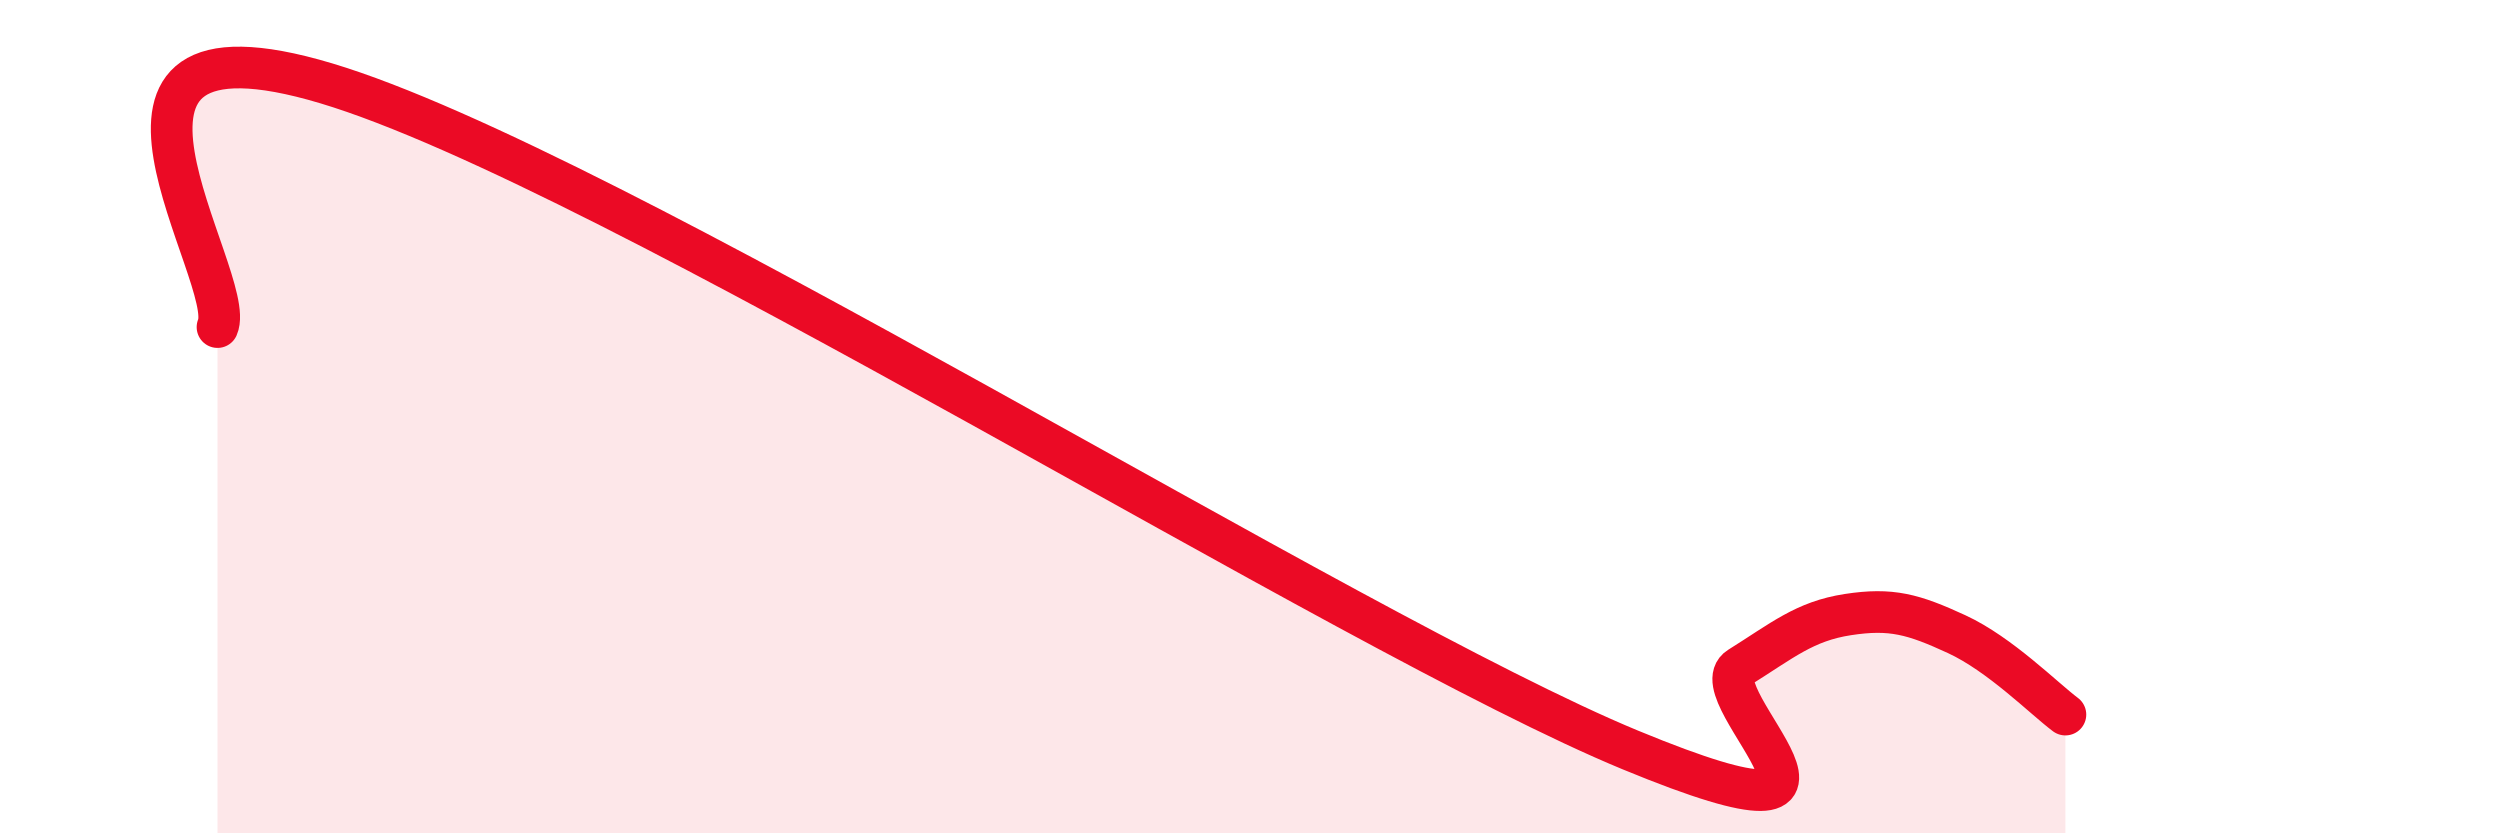
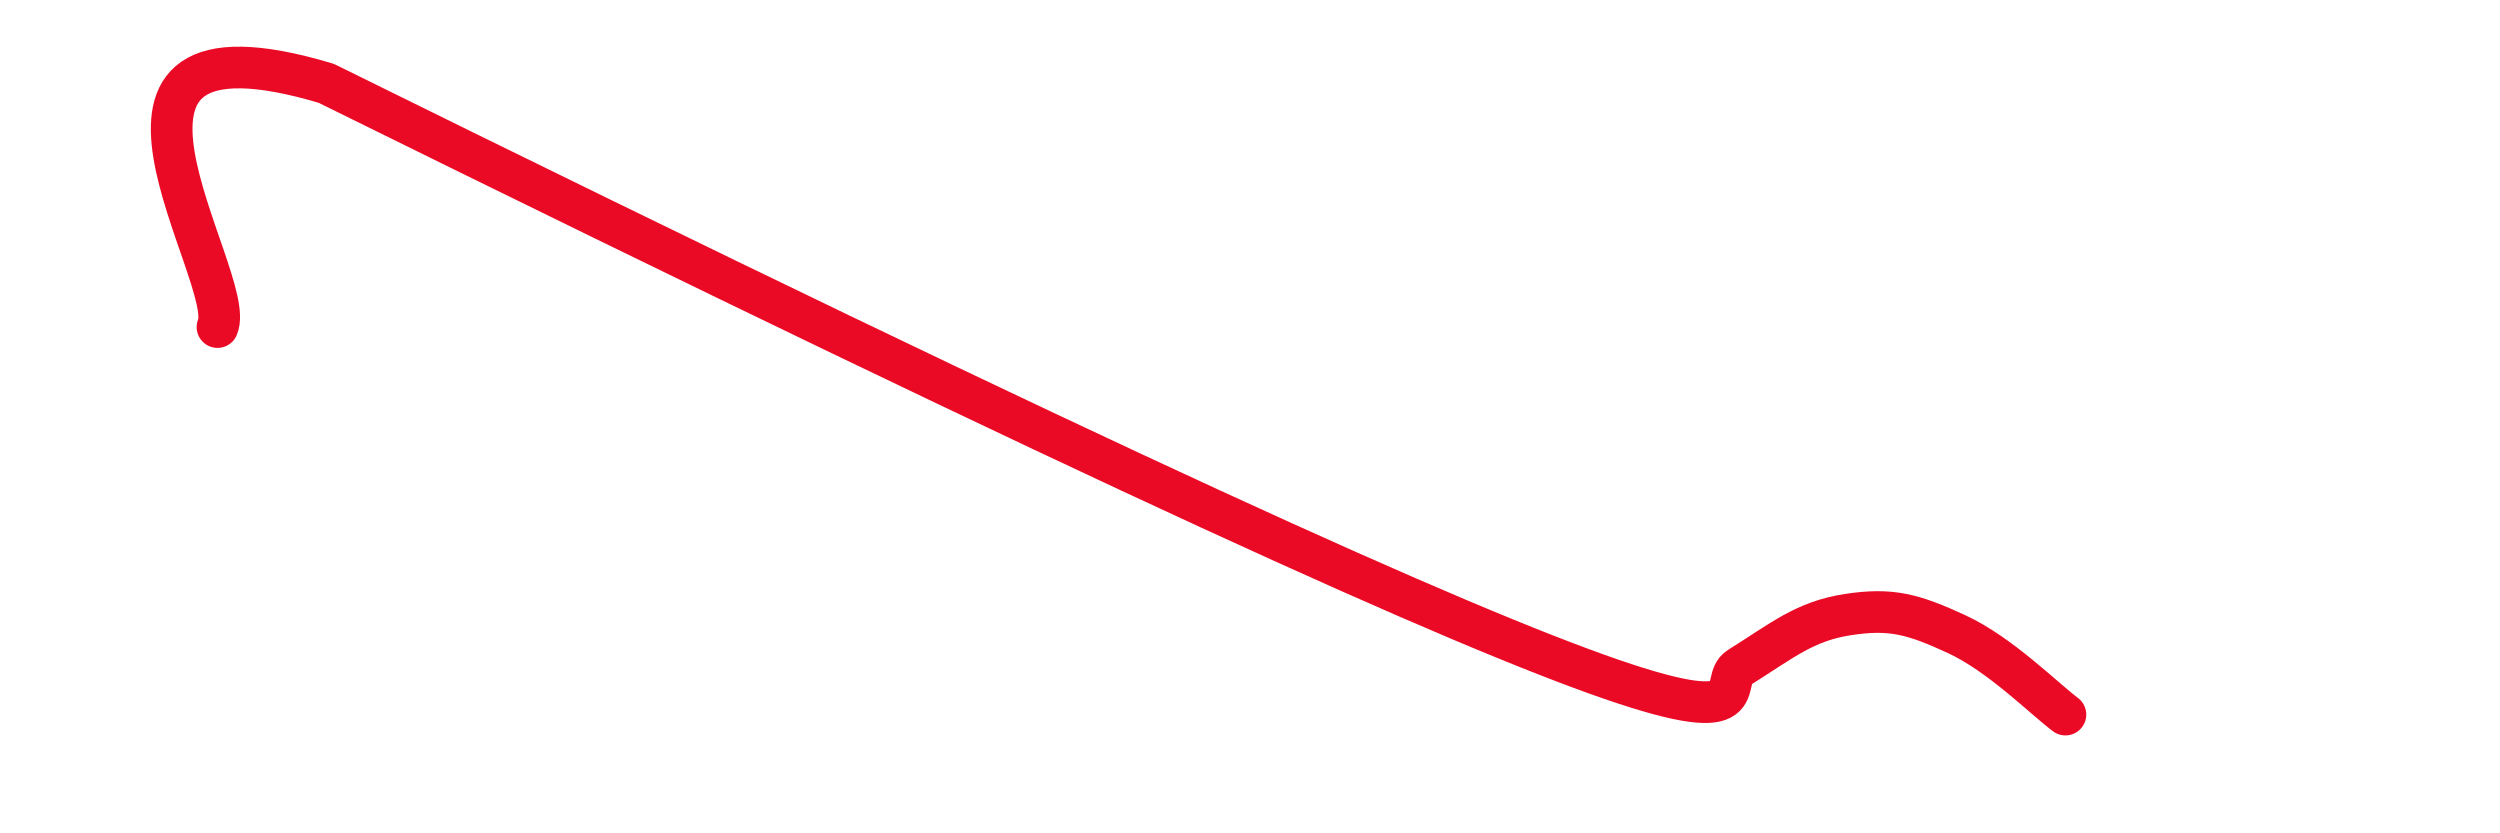
<svg xmlns="http://www.w3.org/2000/svg" width="60" height="20" viewBox="0 0 60 20">
-   <path d="M 5.22,7.85 C 5.74,6.68 1.05,-0.03 7.83,2 C 14.61,4.03 32.35,15.2 39.13,18 C 45.91,20.8 40.7,16.67 41.74,16.02 C 42.78,15.37 43.31,14.91 44.35,14.75 C 45.39,14.59 45.92,14.74 46.96,15.22 C 48,15.7 49.05,16.76 49.57,17.15L49.57 20L5.22 20Z" fill="#EB0A25" opacity="0.1" stroke-linecap="round" stroke-linejoin="round" />
-   <path d="M 5.22,7.85 C 5.74,6.68 1.05,-0.03 7.83,2 C 14.61,4.03 32.35,15.2 39.13,18 C 45.91,20.8 40.7,16.67 41.74,16.02 C 42.78,15.37 43.31,14.91 44.35,14.75 C 45.39,14.59 45.92,14.74 46.96,15.22 C 48,15.7 49.05,16.76 49.57,17.15" stroke="#EB0A25" stroke-width="1" fill="none" stroke-linecap="round" stroke-linejoin="round" />
+   <path d="M 5.22,7.85 C 5.74,6.68 1.05,-0.03 7.83,2 C 45.91,20.8 40.7,16.67 41.74,16.02 C 42.78,15.37 43.31,14.91 44.35,14.75 C 45.39,14.59 45.92,14.74 46.96,15.22 C 48,15.7 49.05,16.76 49.57,17.15" stroke="#EB0A25" stroke-width="1" fill="none" stroke-linecap="round" stroke-linejoin="round" />
</svg>